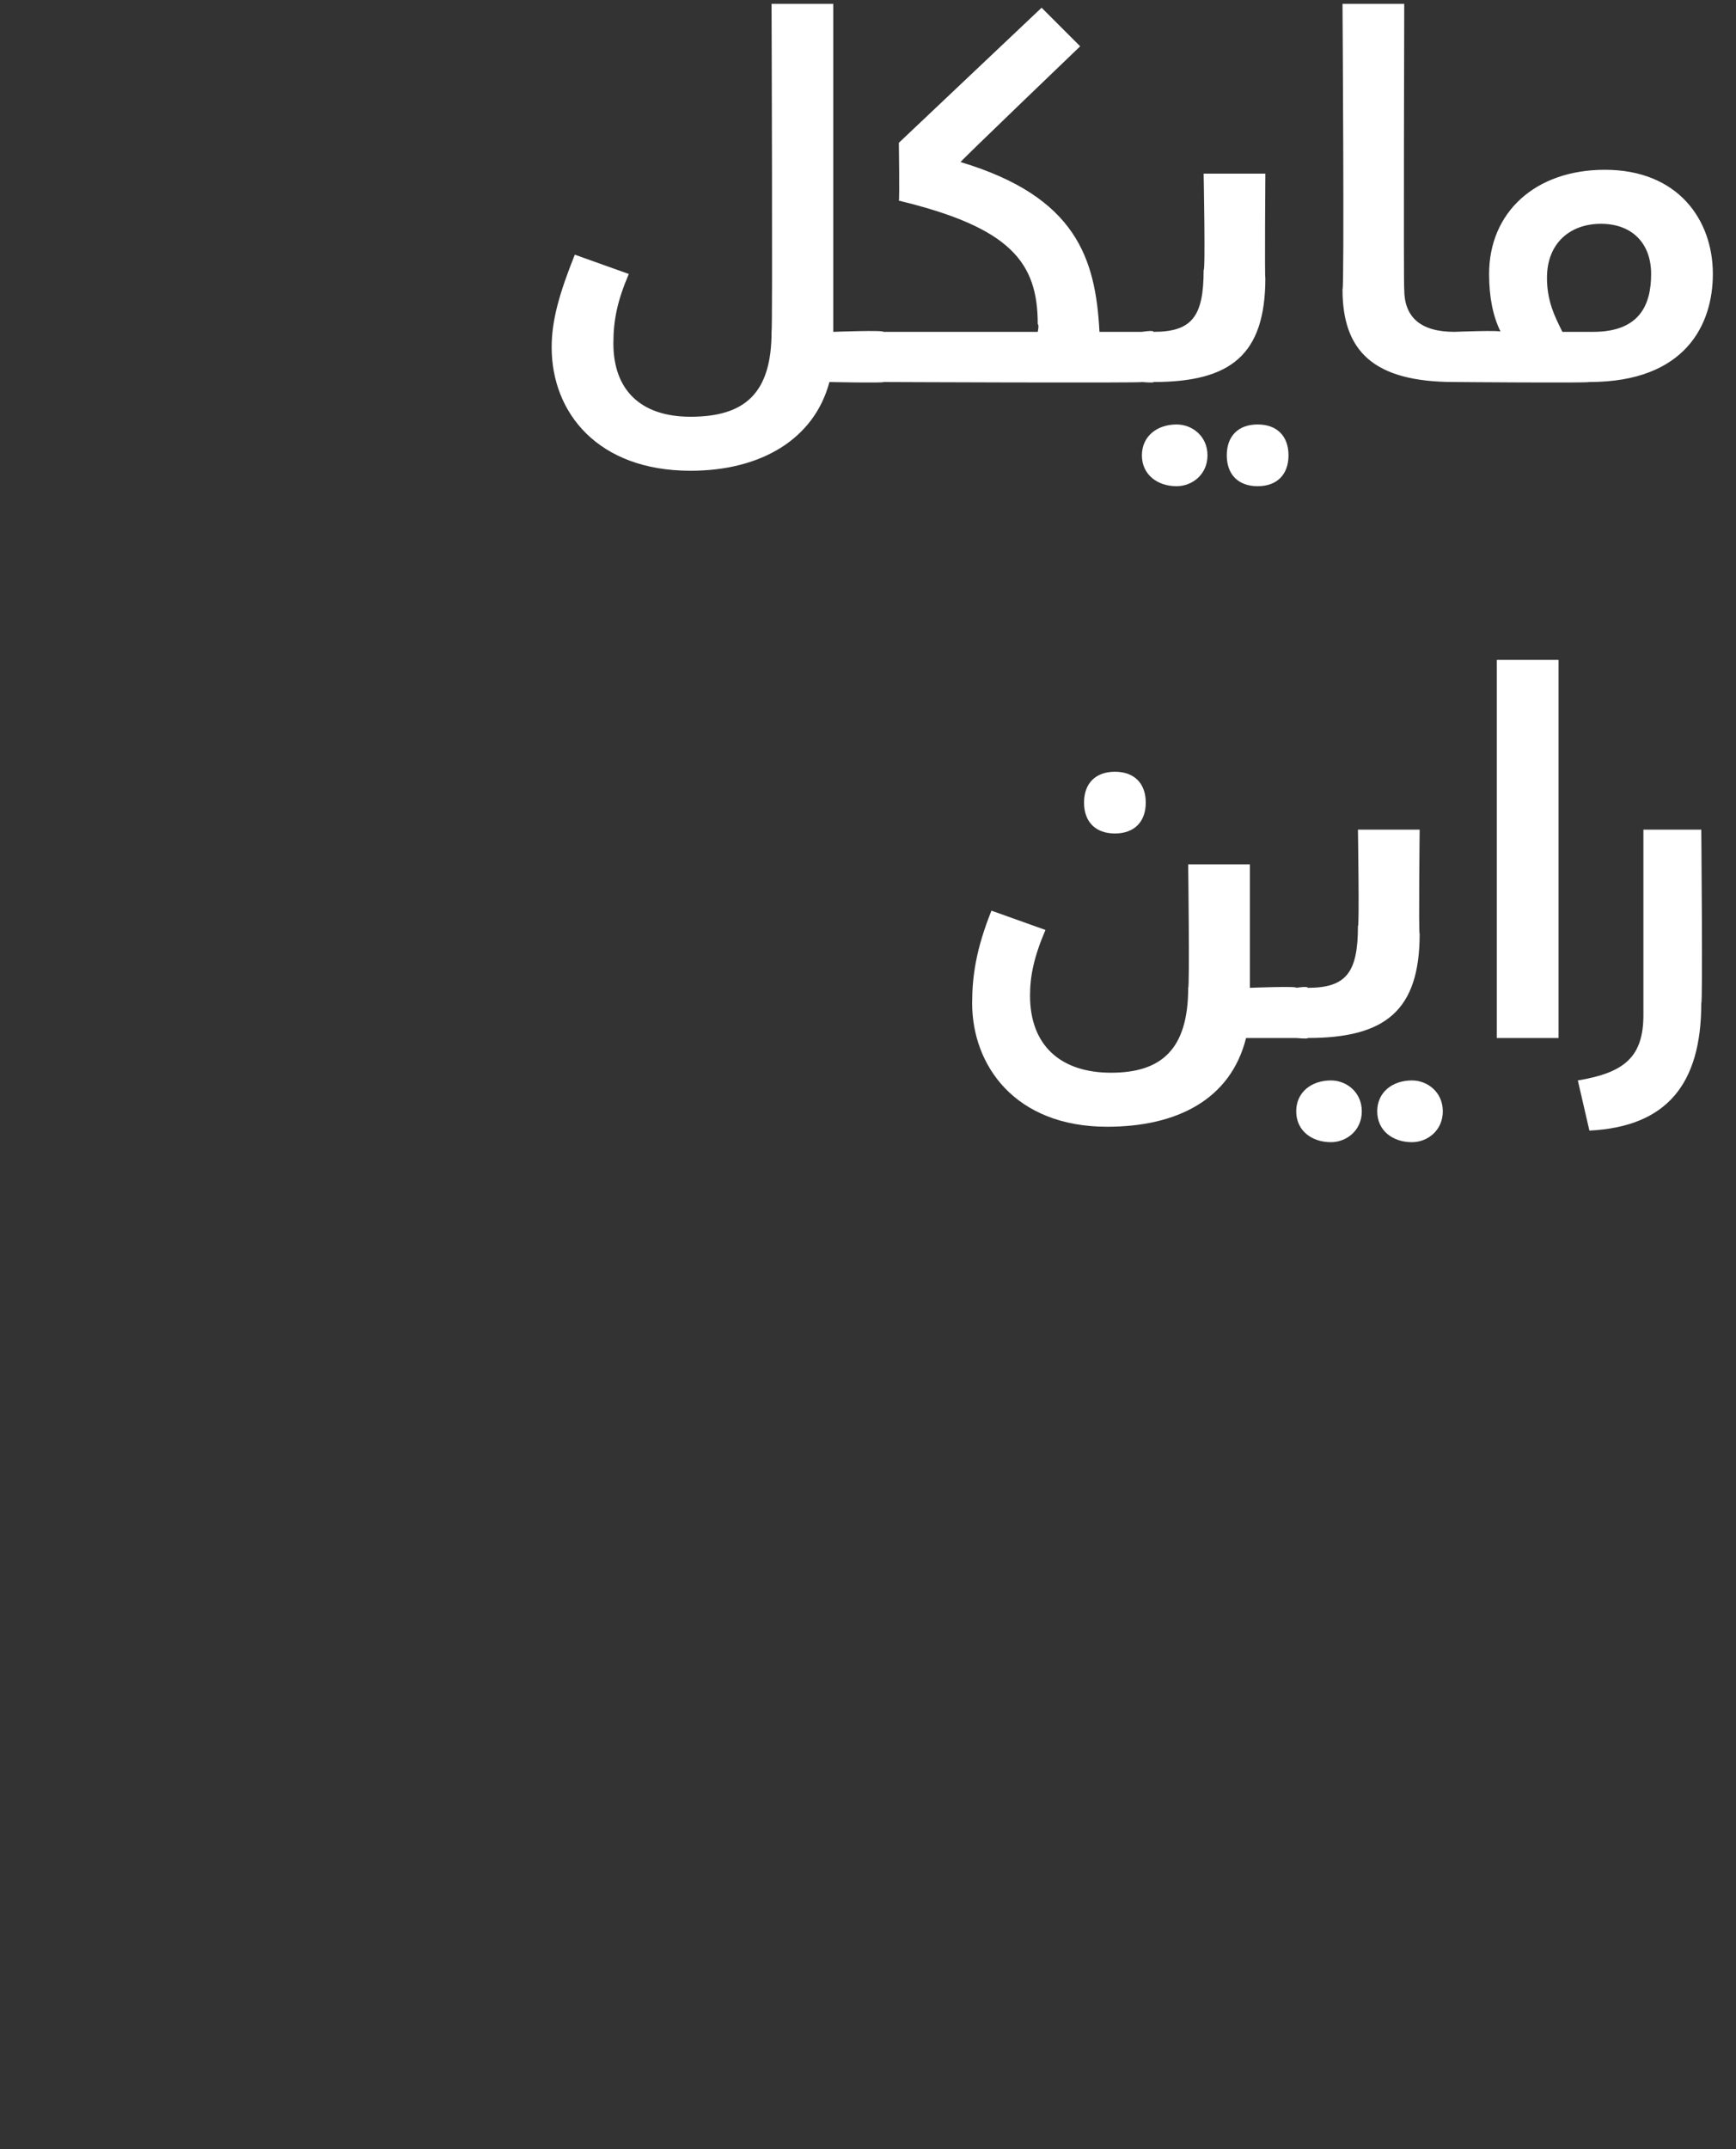
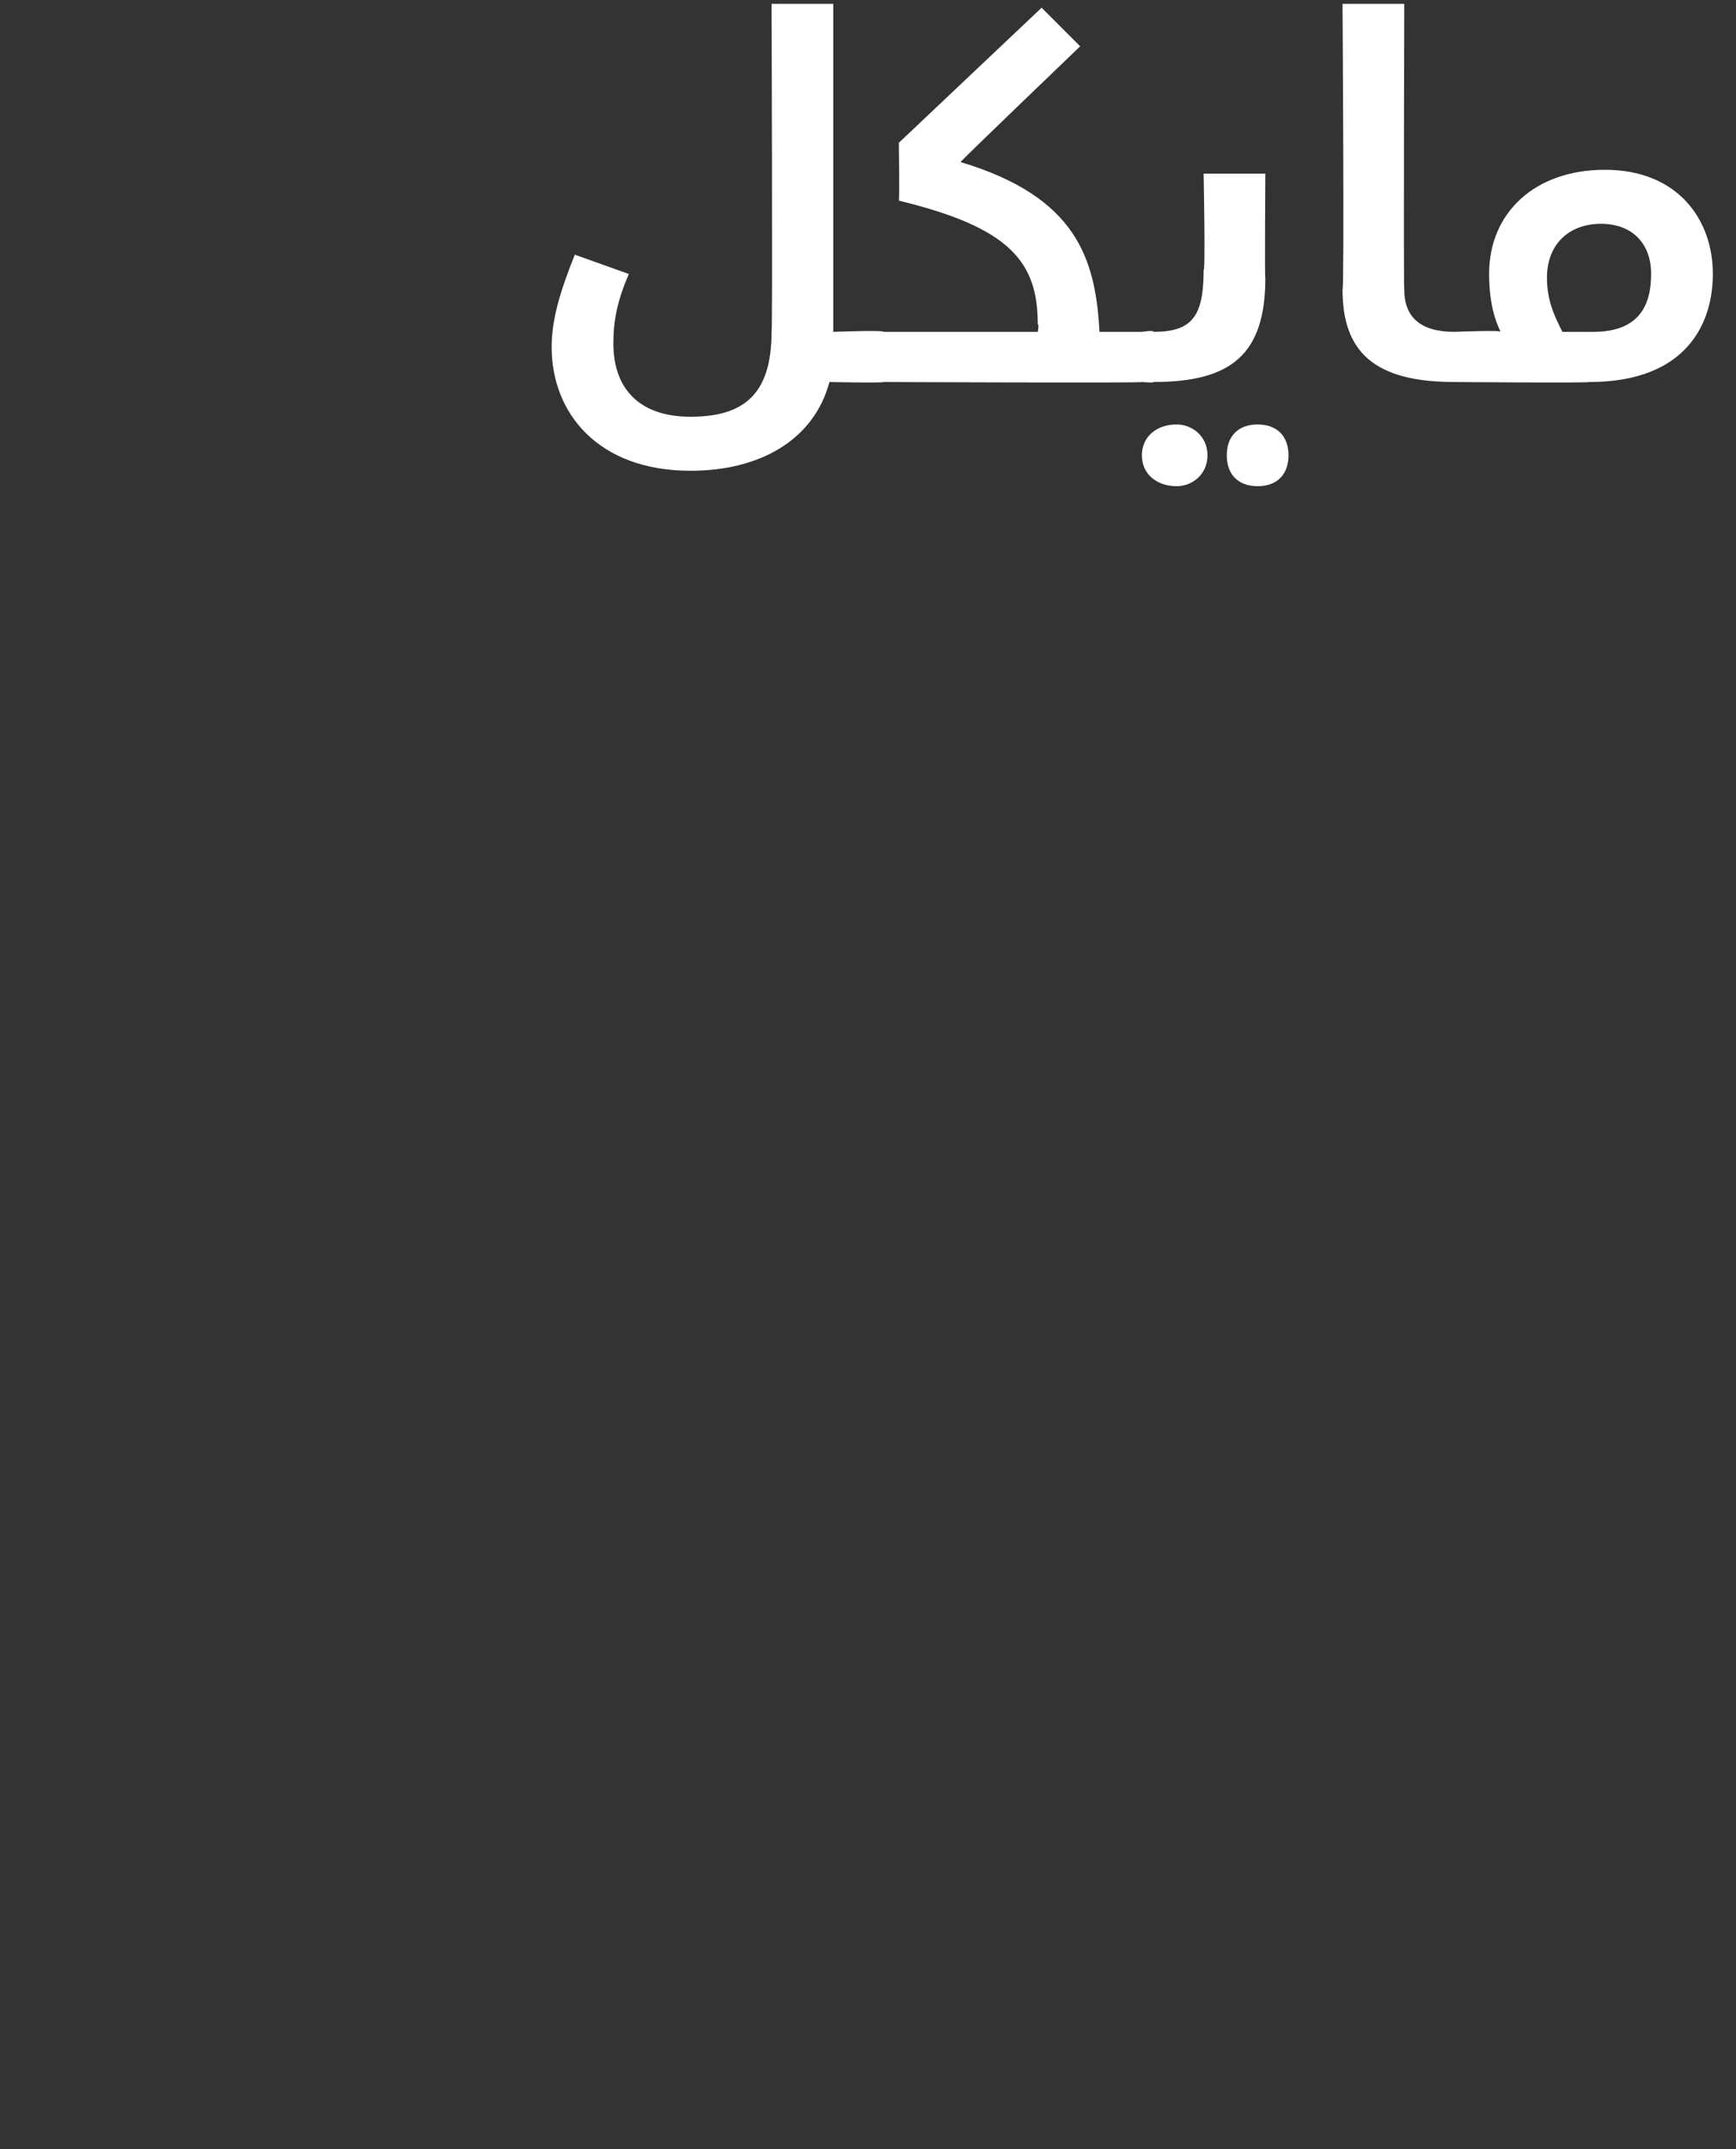
<svg xmlns="http://www.w3.org/2000/svg" version="1.1" width="45px" height="55.7px" viewBox="0 0 45 55.7">
  <rect x="0" y="0" width="45" height="55.7" fill="#333333" stroke="none" />
  <desc />
  <defs />
  <g id="Polygon203283">
-     <path d="m28.1 20.8c0-.5.3-.8.8-.8c.5 0 .8.3.8.8c0 .5-.3.8-.8.8c-.5 0-.8-.3-.8-.8zm5.8 5.5c0 .4-.1.6-.3.6h-1.3c-.4 1.6-1.8 2.3-3.6 2.3c-2.4 0-3.5-1.6-3.5-3.2c0-.7.1-1.4.5-2.4l1.4.5c-.3.7-.4 1.2-.4 1.7c0 1.3.8 2 2.1 2c1.3 0 2-.6 2-2.2c.04-.01 0-3.2 0-3.2h1.6v3.2s1.24-.05 1.2 0c.2 0 .3.2.3.7zm-.3-.7s.3-.05.3 0c1 0 1.3-.4 1.3-1.6c.04.03 0-2.5 0-2.5h1.6s-.03 2.74 0 2.7c0 2-.9 2.7-2.9 2.7c.01.03-.3 0-.3 0v-1.3zm0 3.2c0-.5.4-.8.9-.8c.4 0 .8.3.8.8c0 .5-.4.8-.8.8c-.5 0-.9-.3-.9-.8zm2.1 0c0-.5.4-.8.9-.8c.4 0 .8.3.8.8c0 .5-.4.8-.8.8c-.5 0-.9-.3-.9-.8zm3.1-11.7h1.6v9.8h-1.6v-9.8zM40.9 28c1.2-.2 1.7-.6 1.7-1.7v-4.8h1.5s.04 4.52 0 4.5c0 2.1-.9 3.2-2.9 3.3l-.3-1.3z" stroke="none" fill="#fff" />
-   </g>
+     </g>
  <g id="Polygon203282">
    <path d="m23.2 9.3c0 .4-.1.6-.3.6c.01.03-1.4 0-1.4 0c0 0-.04.01 0 0c-.4 1.5-1.8 2.3-3.6 2.3c-2.4 0-3.6-1.5-3.6-3.2c0-.7.2-1.4.6-2.4l1.4.5c-.3.7-.4 1.2-.4 1.8c0 1.2.7 1.9 2 1.9c1.4 0 2.1-.6 2.1-2.2c.03-.01 0-8.5 0-8.5h1.6v8.5s1.31-.05 1.3 0c.2 0 .3.2.3.7zm6.7 0c0 .4-.1.6-.3.6c.05.03-6.7 0-6.7 0V8.6h4s.04-.18 0-.2c0-1.6-.7-2.5-3.6-3.2c.02-.03 0-1.5 0-1.5L27 .2l1 1s-3.14 3.01-3.1 3c3 .9 3.5 2.5 3.6 4.4h1.1c.2 0 .3.2.3.7zm-.3-.7s.31-.05.3 0c1 0 1.3-.4 1.3-1.6c.05.03 0-2.5 0-2.5h1.6s-.02 2.74 0 2.7c0 2-.9 2.7-2.9 2.7c.02.03-.3 0-.3 0V8.6zm0 3.2c0-.5.4-.8.9-.8c.4 0 .8.3.8.8c0 .5-.4.8-.8.8c-.5 0-.9-.3-.9-.8zm2.2 0c0-.5.3-.8.8-.8c.5 0 .8.3.8.8c0 .5-.3.8-.8.8c-.5 0-.8-.3-.8-.8zm3-4.3c.05 0 0-7.4 0-7.4h1.6s-.02 7.36 0 7.4c0 .7.4 1.1 1.3 1.1c.2 0 .3.2.3.7c0 .4-.1.6-.3.6c-2.1 0-2.9-.8-2.9-2.4zm9.6-.4c0 1.3-.7 2.8-3.2 2.8c-.04.03-3.5 0-3.5 0V8.6s1.24-.05 1.2 0c-.2-.4-.3-.9-.3-1.5c0-1.6 1.2-2.7 3-2.7c1.9 0 2.8 1.3 2.8 2.7zm-1.6 0c0-.8-.5-1.3-1.3-1.3c-.8 0-1.4.5-1.4 1.4c0 .6.2 1 .4 1.4h.8c1.2 0 1.5-.7 1.5-1.5z" stroke="none" fill="#fff" />
  </g>
</svg>